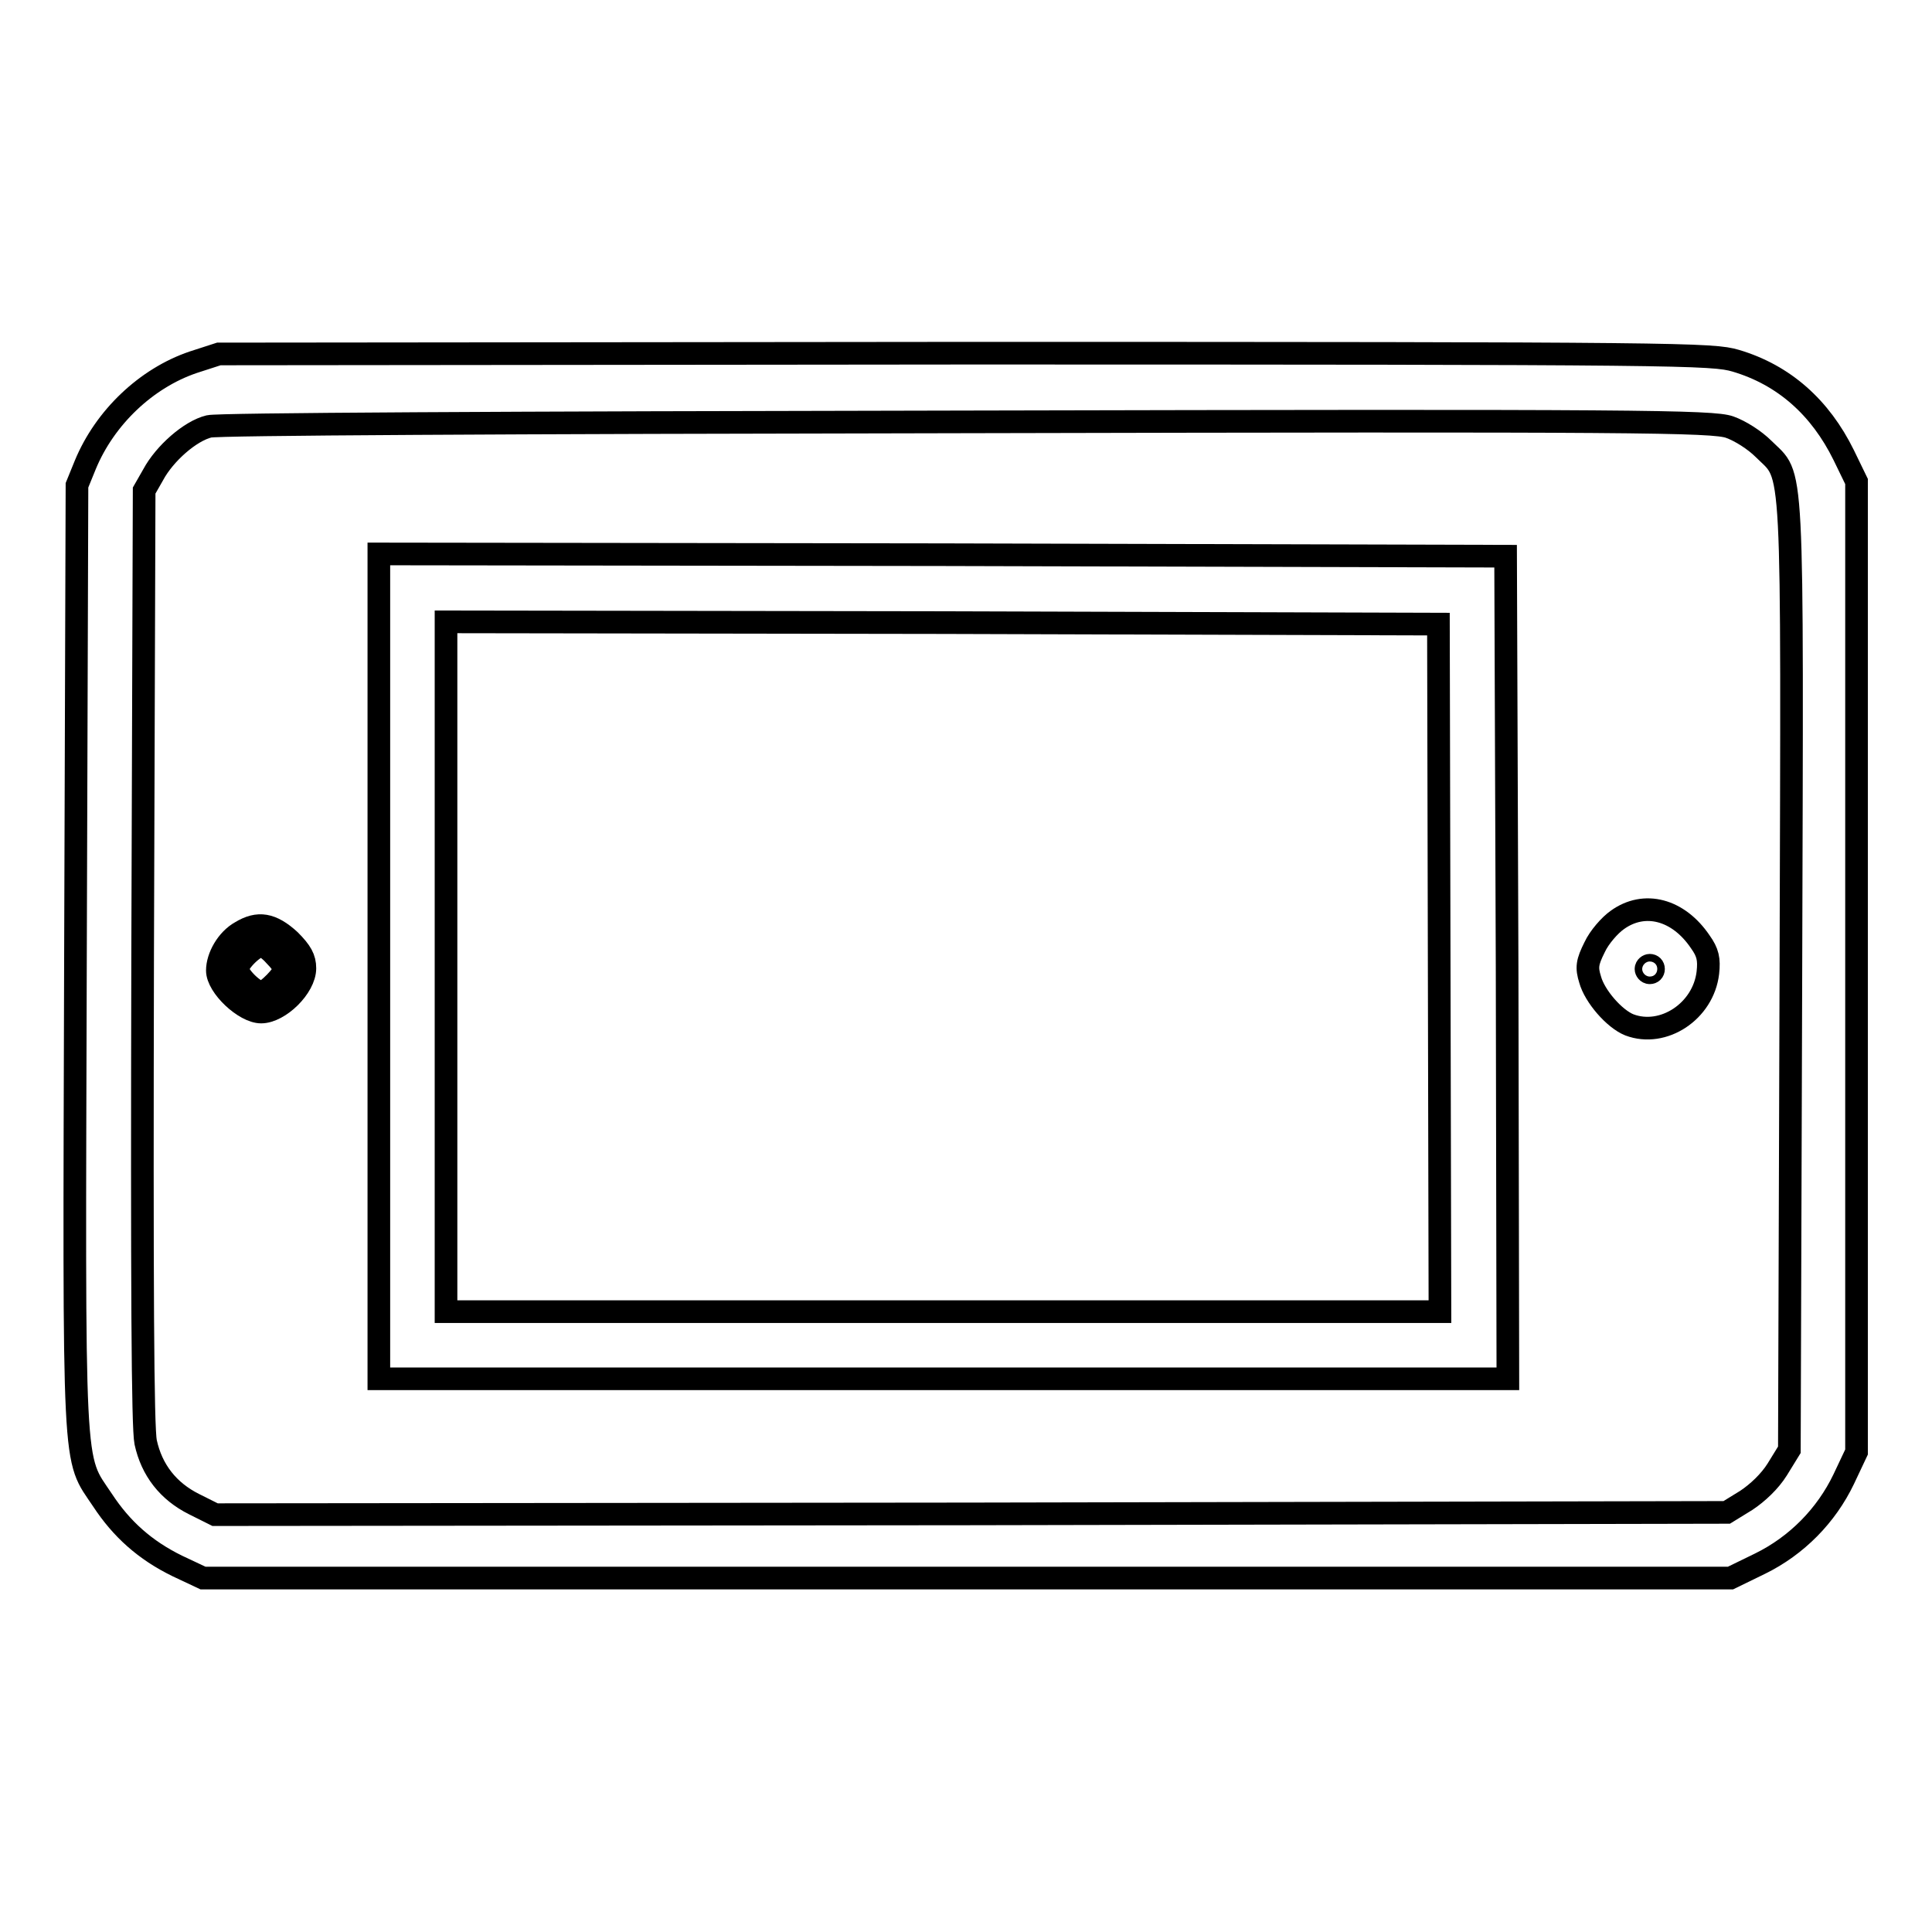
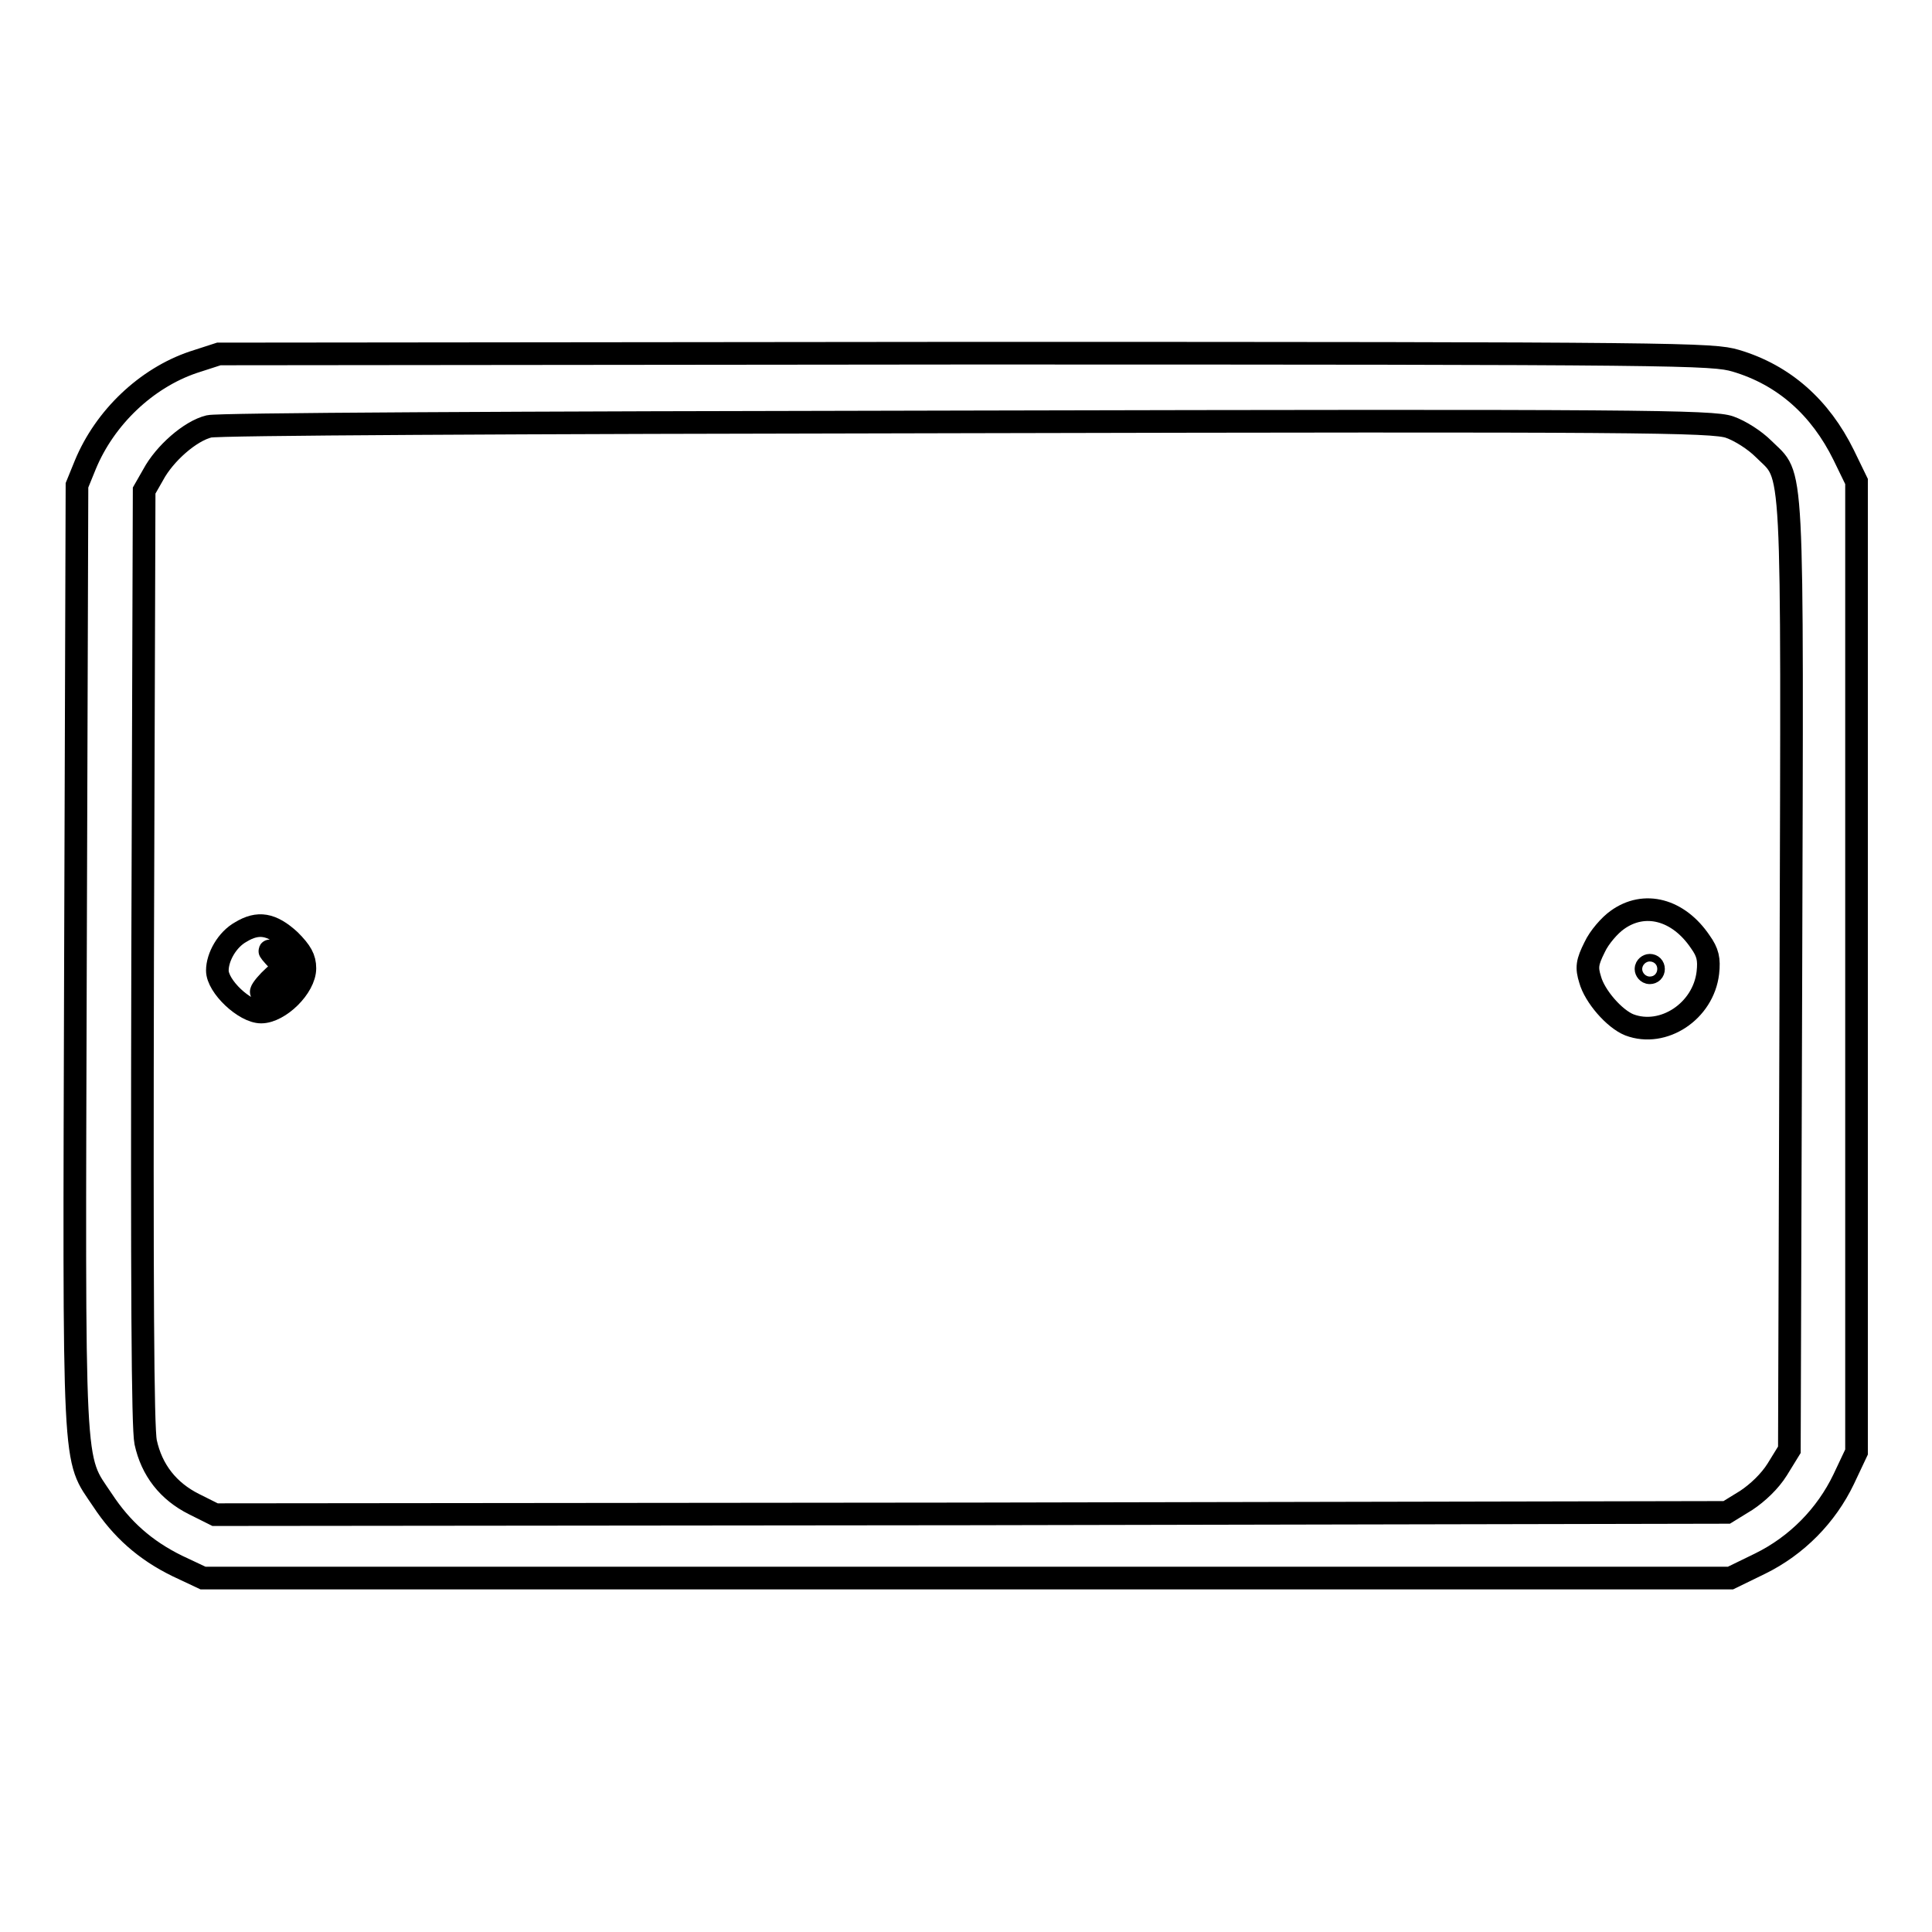
<svg xmlns="http://www.w3.org/2000/svg" version="1.1" x="0px" y="0px" viewBox="0 0 256 256" enable-background="new 0 0 256 256" xml:space="preserve">
  <g>
    <g>
      <g>
        <path stroke-width="3" fill-opacity="0" stroke="#000000" d="M25.6,48c-6.2,2.1-11.7,7.3-14.3,13.6l-1.1,2.7l-0.2,62.5c-0.2,69.9-0.4,66,3.6,72c2.5,3.8,5.6,6.6,9.9,8.7l3.4,1.6h101.2h101.2l3.9-1.9c4.9-2.4,8.8-6.4,11.1-11.2l1.7-3.6v-64.3V63.8l-1.7-3.5c-3.1-6.3-7.9-10.6-14.3-12.5c-3.1-0.9-6.5-1-102-1L29,46.9L25.6,48z M229.2,56.6c1.4,0.5,3.3,1.7,4.5,2.9c4,4,3.8-0.4,3.6,69.8l-0.2,62.8l-1.6,2.6c-1,1.6-2.6,3.1-4.1,4.1l-2.6,1.6l-100.2,0.2l-100.1,0.1l-2.8-1.4c-3.4-1.7-5.6-4.5-6.4-8.2c-0.4-1.9-0.5-20.5-0.4-64.4l0.2-61.7l1.2-2.1c1.5-2.8,4.9-5.8,7.4-6.4c1.2-0.3,38.3-0.5,100.5-0.6C216.8,55.7,227,55.8,229.2,56.6z" />
-         <path stroke-width="3" fill-opacity="0" stroke="#000000" d="M50.2,128.1v54.6H125h74.8l-0.1-54.5l-0.2-54.5l-74.6-0.2l-74.7-0.1L50.2,128.1L50.2,128.1z M190.7,128.2l0.1,45.6H125H59.1v-45.7V82.4l65.8,0.1l65.7,0.2L190.7,128.2z" />
        <path stroke-width="3" fill-opacity="0" stroke="#000000" d="M214.3,121.9c-1,0.7-2.4,2.3-3,3.6c-1,2-1.1,2.7-0.6,4.3c0.6,2.2,3.2,5.2,5.2,6c4.5,1.7,9.8-1.8,10.4-6.9c0.2-1.8,0-2.7-1-4.1C222.4,120.5,217.9,119.3,214.3,121.9z M219.1,128.4c0,0.3-0.2,0.5-0.5,0.5c-0.3,0-0.5-0.3-0.5-0.5c0-0.3,0.3-0.5,0.5-0.5C218.9,127.9,219.1,128.1,219.1,128.4z" />
-         <path stroke-width="3" fill-opacity="0" stroke="#000000" d="M31.9,123.5c-1.8,1-3.1,3.3-3.1,5.1c0,2.1,3.6,5.5,5.8,5.5c2.4,0,5.8-3.3,5.8-5.8c0-1.3-0.5-2.2-2-3.7C36,122.4,34.2,122.1,31.9,123.5z M36.4,126.6c0.7,0.7,1.3,1.5,1.3,1.8c0,0.7-2.4,3.1-3,3.1c-1,0-3.2-2.2-3.2-3.1s2.2-3.1,3.2-3.1C34.9,125.3,35.7,125.8,36.4,126.6z" />
+         <path stroke-width="3" fill-opacity="0" stroke="#000000" d="M31.9,123.5c-1.8,1-3.1,3.3-3.1,5.1c0,2.1,3.6,5.5,5.8,5.5c2.4,0,5.8-3.3,5.8-5.8c0-1.3-0.5-2.2-2-3.7C36,122.4,34.2,122.1,31.9,123.5z M36.4,126.6c0.7,0.7,1.3,1.5,1.3,1.8c0,0.7-2.4,3.1-3,3.1s2.2-3.1,3.2-3.1C34.9,125.3,35.7,125.8,36.4,126.6z" />
      </g>
    </g>
  </g>
</svg>